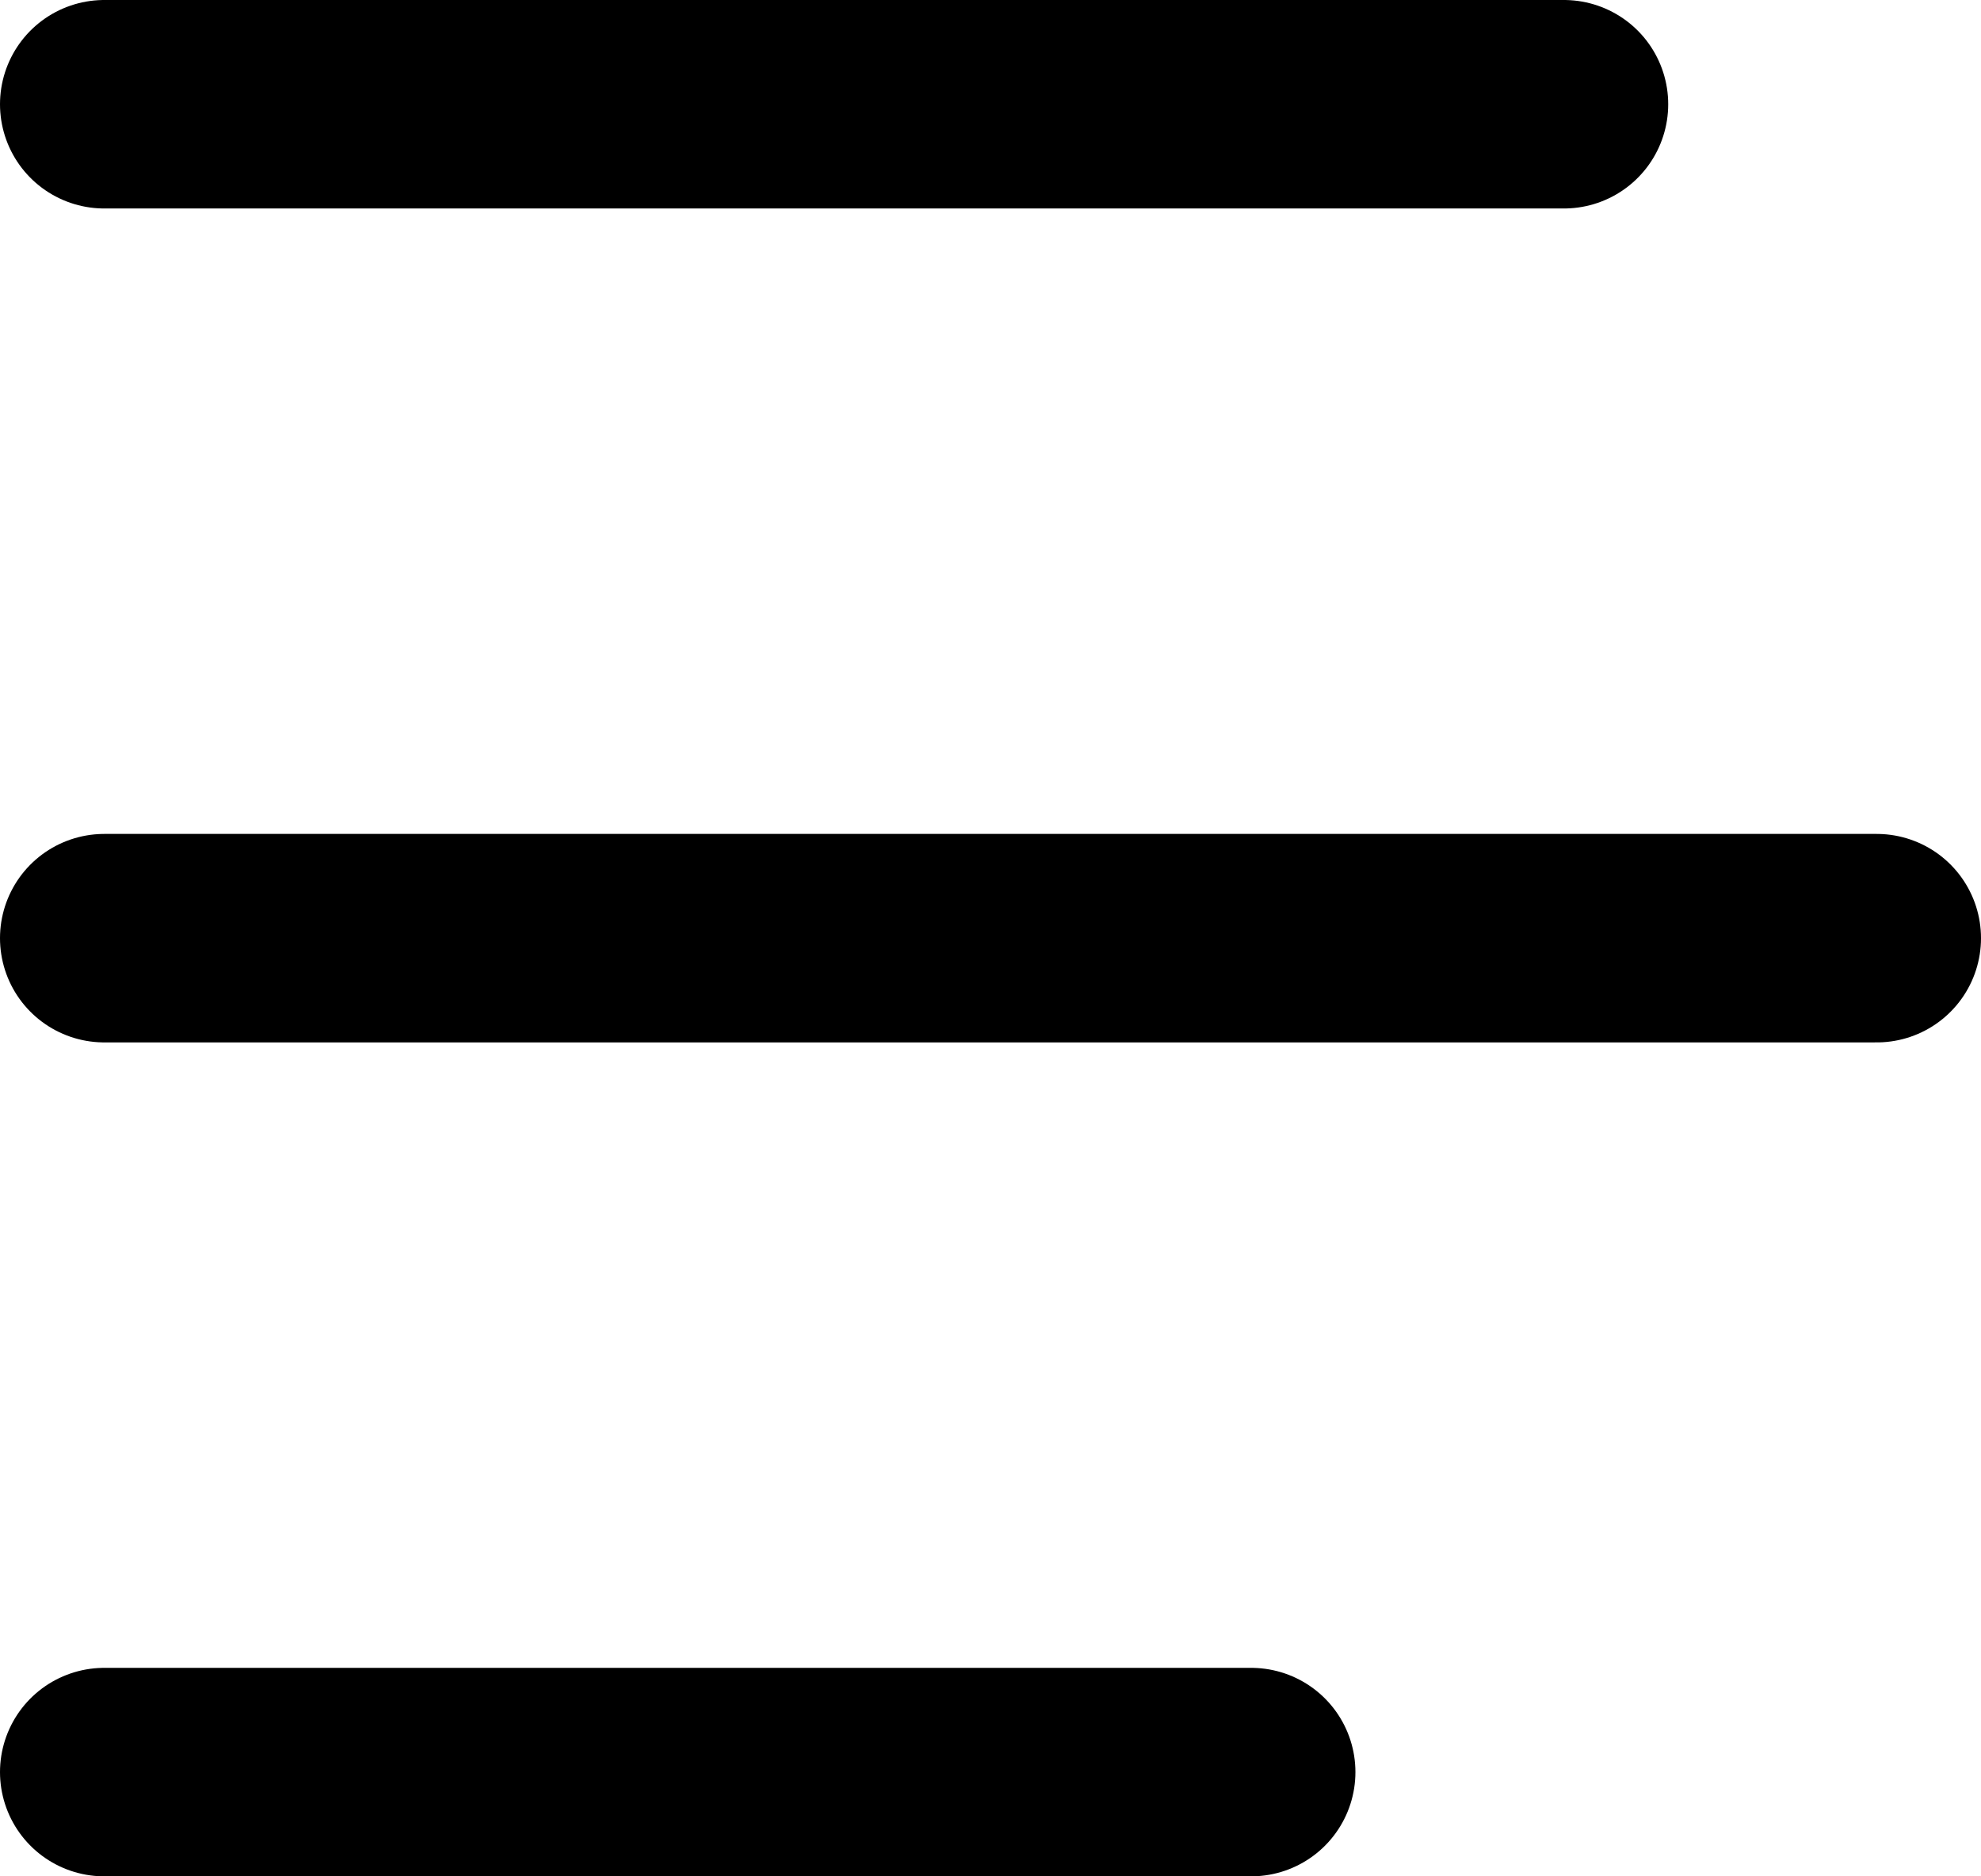
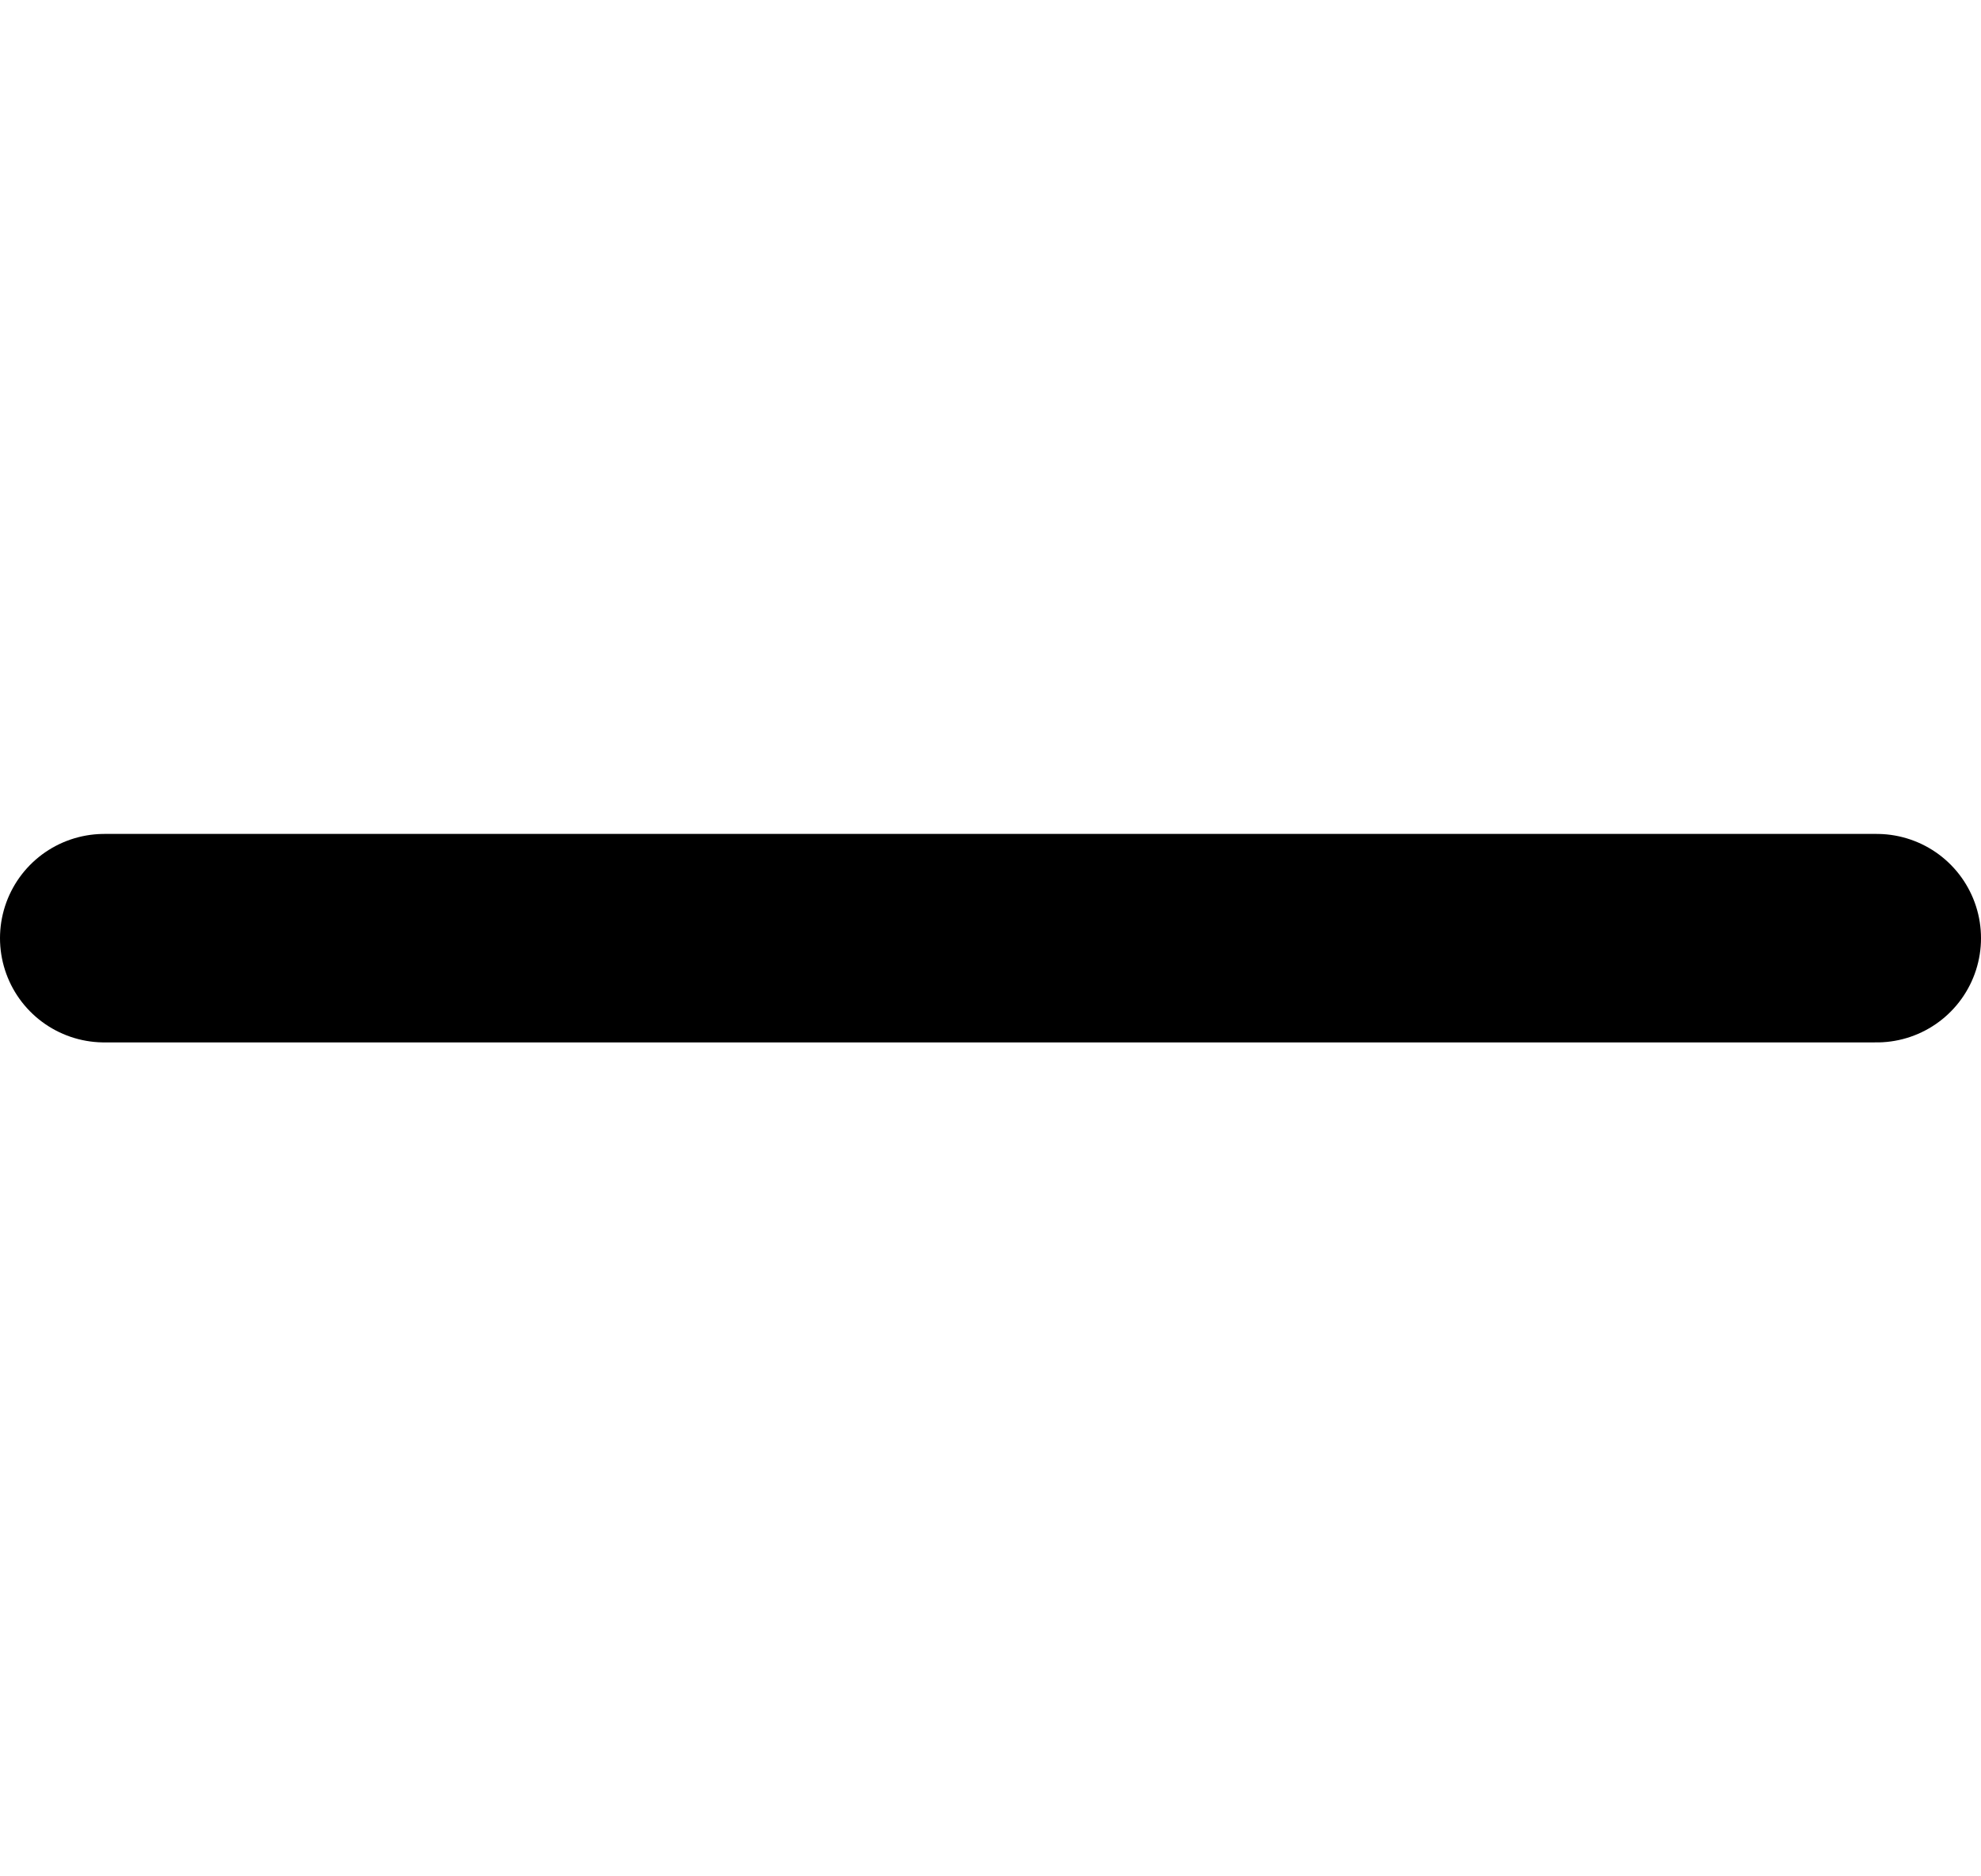
<svg xmlns="http://www.w3.org/2000/svg" width="19px" height="18px" viewBox="0 0 19 18" version="1.1">
  <title>menu</title>
  <g id="Page-1" stroke="none" stroke-width="1" fill="none" fill-rule="evenodd" stroke-linecap="round">
    <g id="1600x850" transform="translate(-1522, -26)" fill-rule="nonzero" stroke="currentcolor" stroke-width="2">
      <g id="menu" transform="translate(1523, 26.5)">
        <g id="Group-2" transform="translate(8.5, 8.5) scale(-1, 1) translate(-8.5, -8.5) ">
          <line x1="0" y1="8.5" x2="17" y2="8.5" id="Line" />
-           <line x1="6" y1="16.5" x2="17" y2="16.5" id="Line-Copy" />
-           <line x1="3" y1="0.5" x2="17" y2="0.5" id="Line-Copy-2" />
        </g>
      </g>
    </g>
  </g>
</svg>